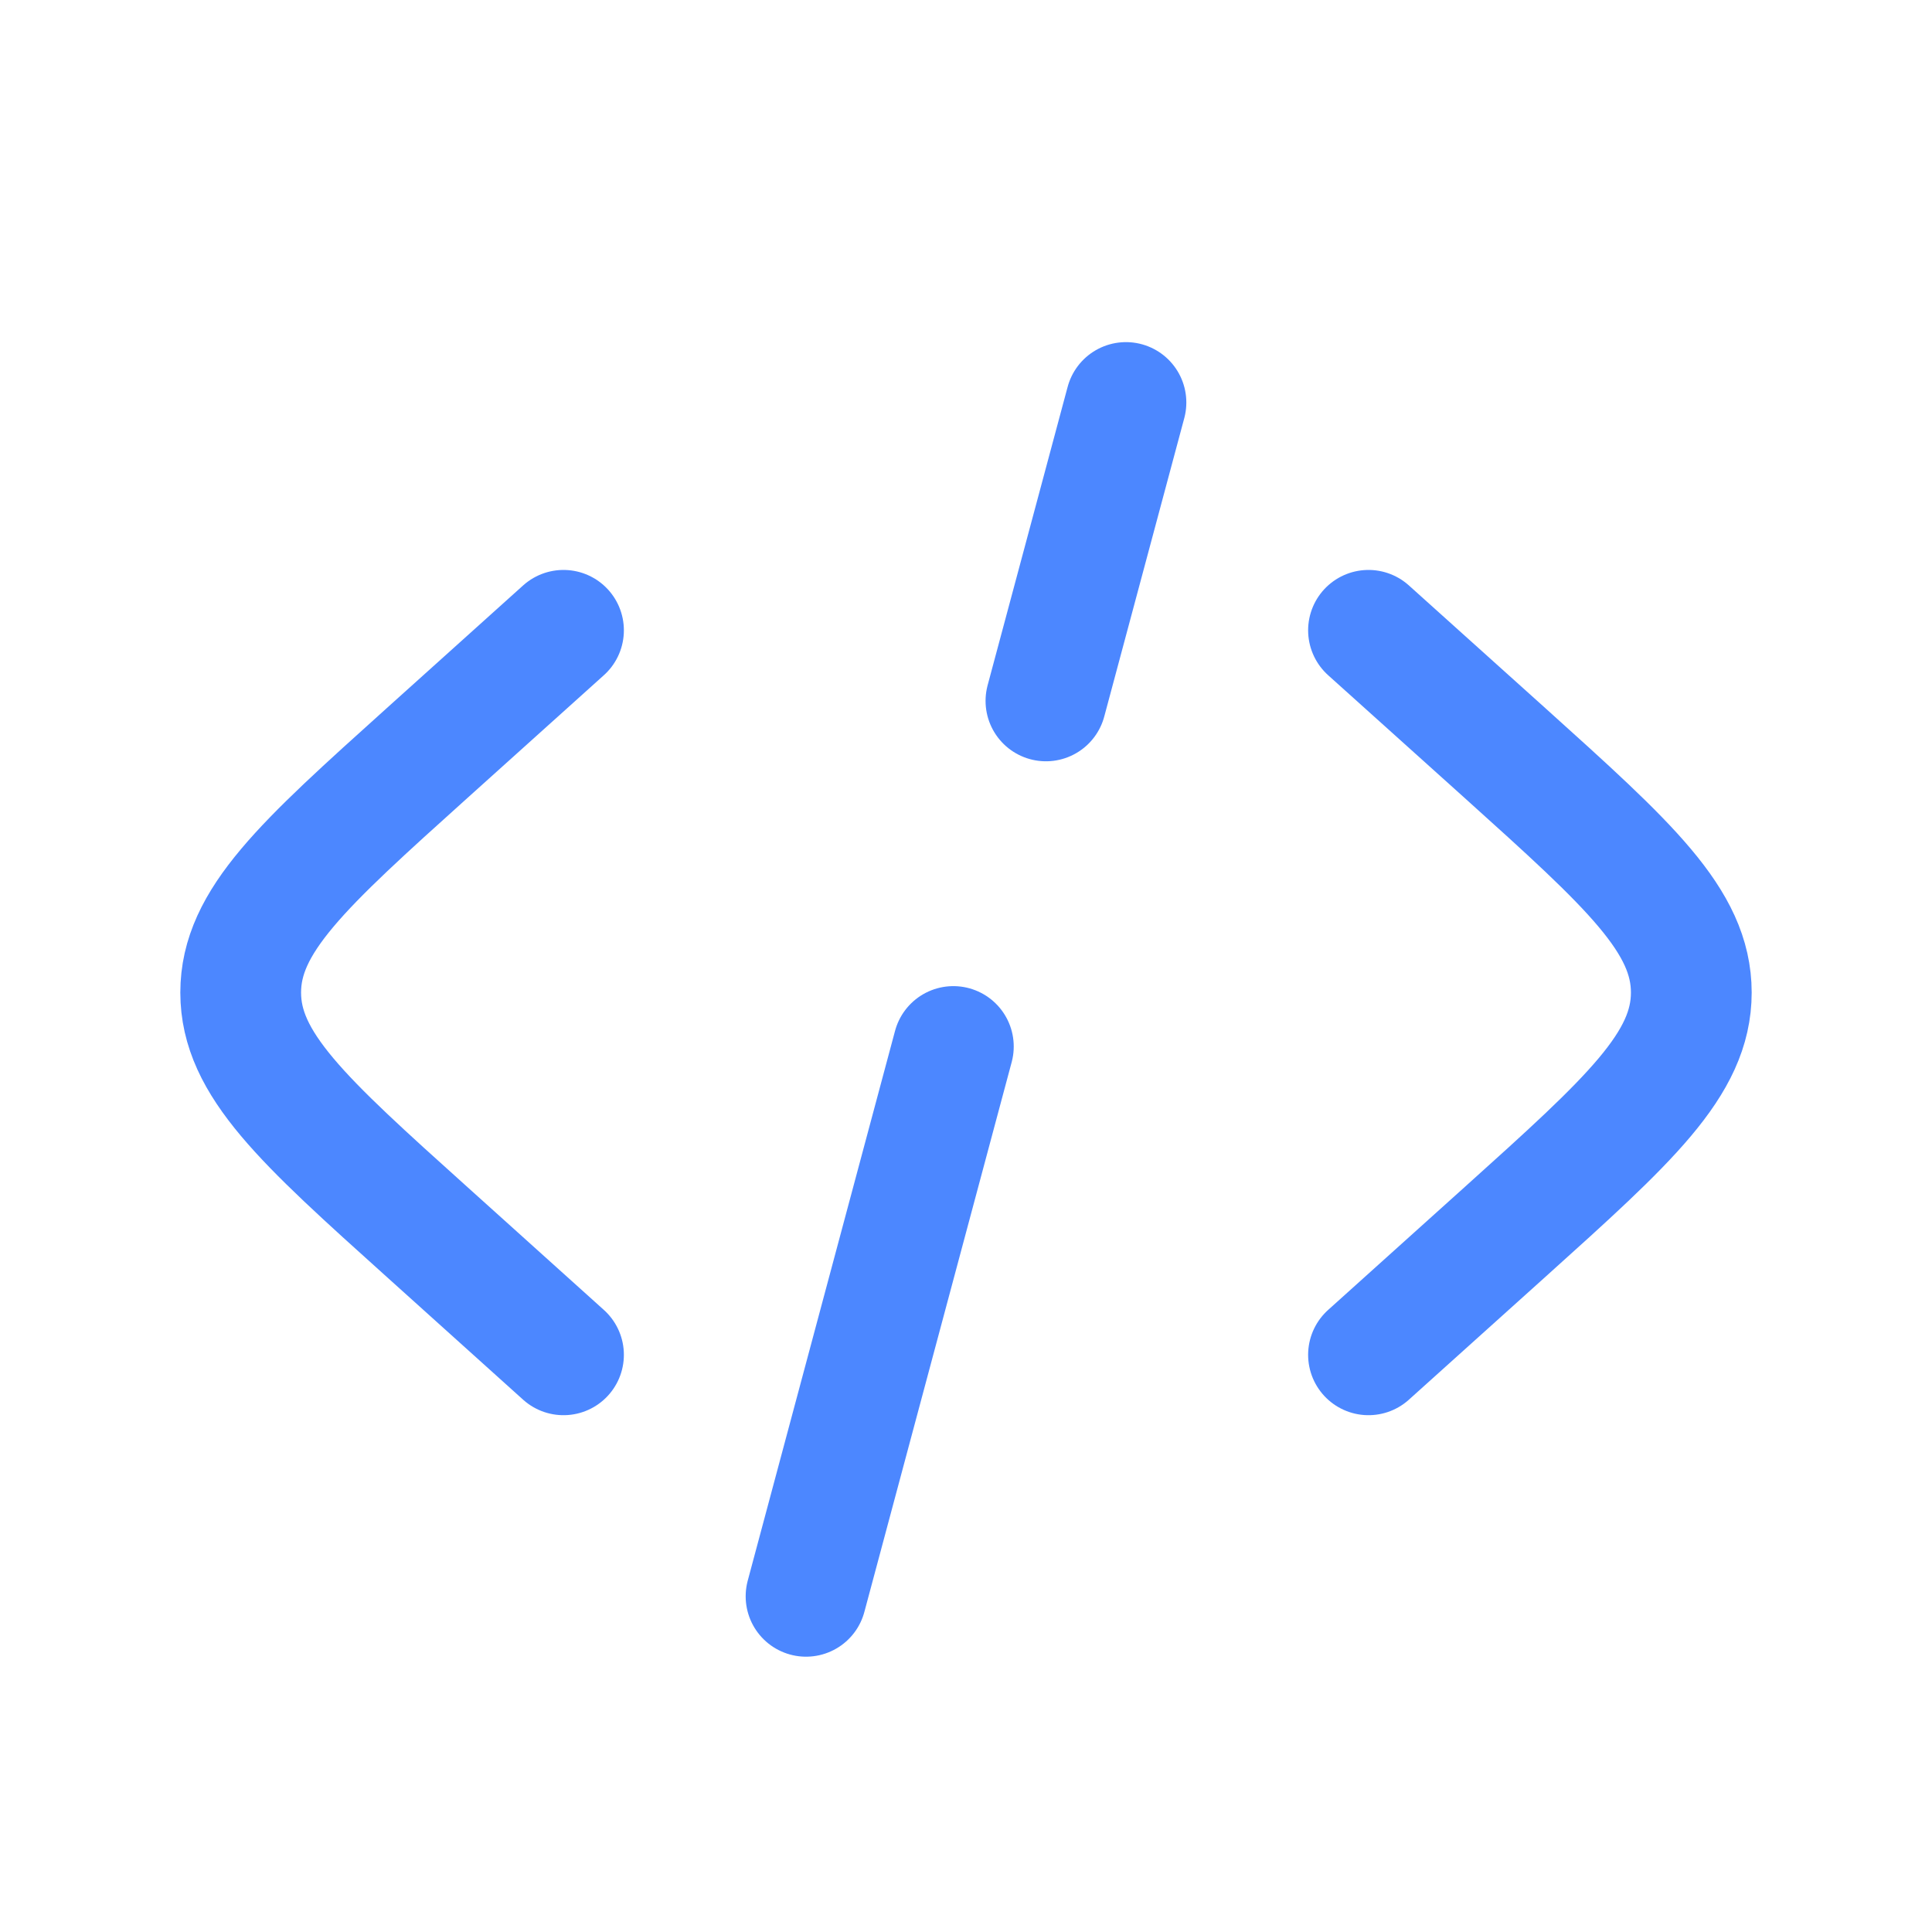
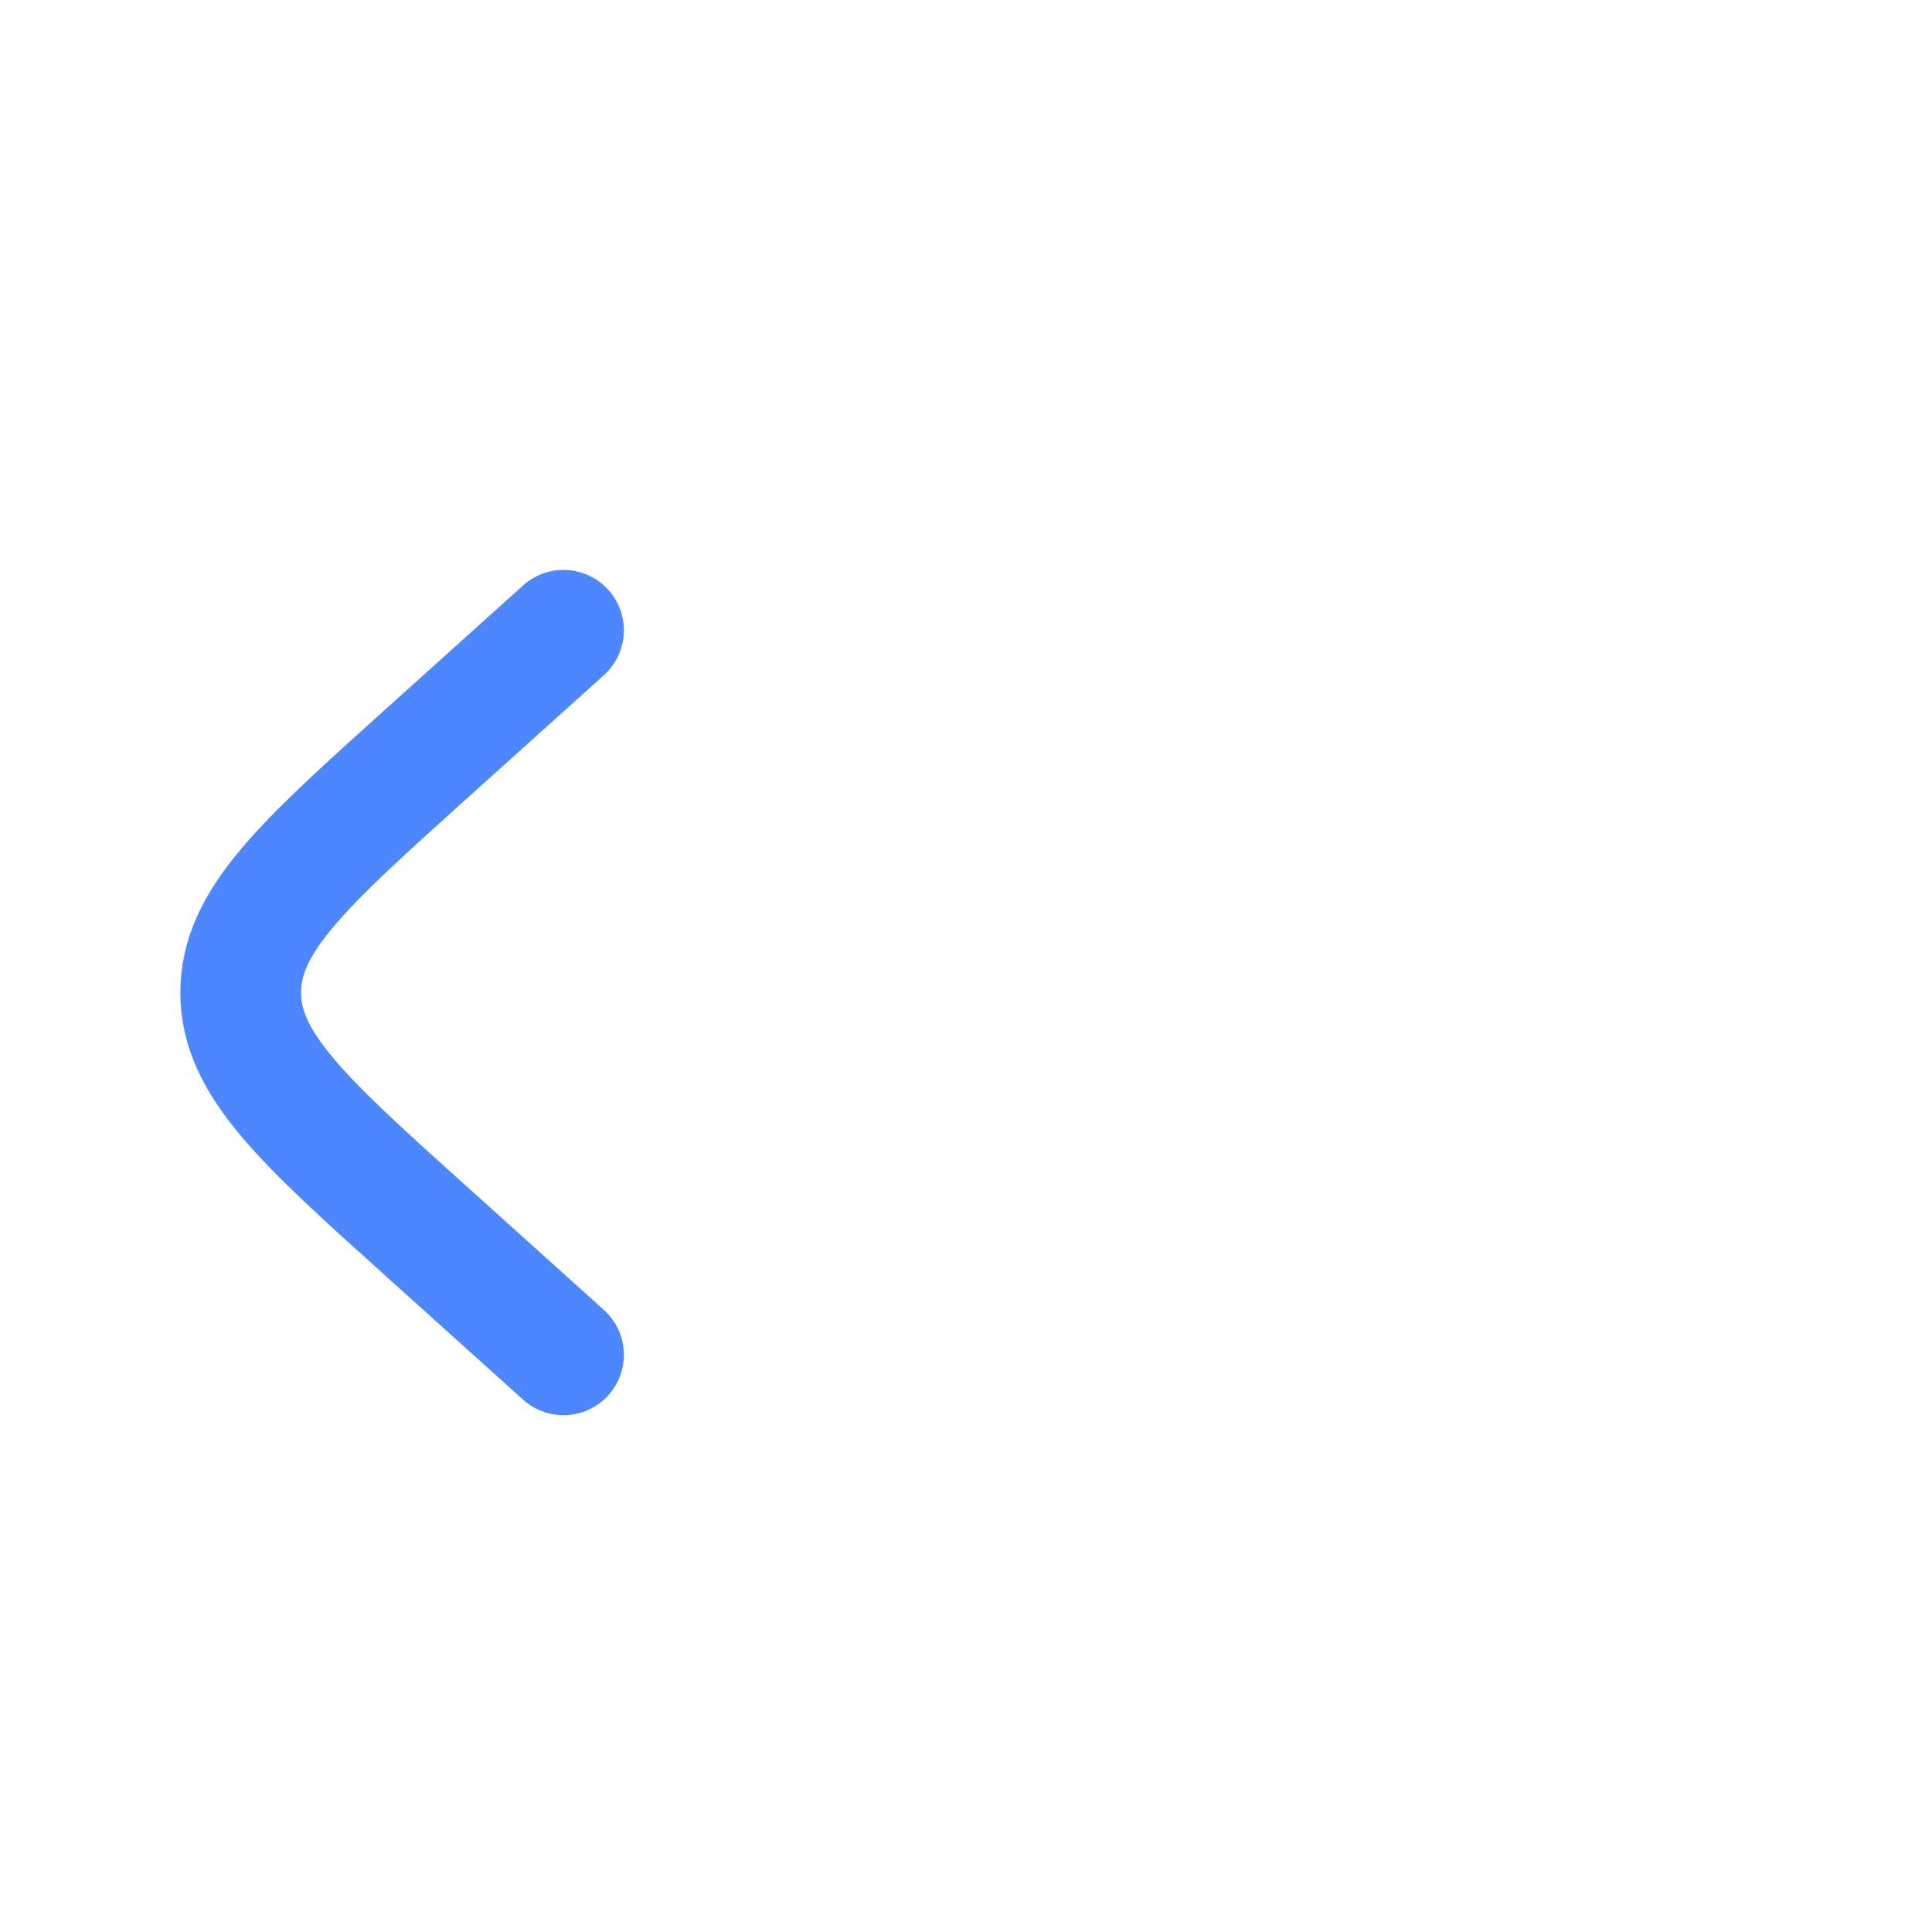
<svg xmlns="http://www.w3.org/2000/svg" width="800px" height="800px" viewBox="0 0 24 24" fill="none">
  <g id="bgCarrier" stroke-width="0" />
  <g id="tracerCarrier" stroke-linecap="round" stroke-linejoin="round" />
  <g id="iconCarrier">
-     <path d="M17 7.83L18.697 9.356C20.239 10.745 21.01 11.439 21.01 12.33C21.01 13.22 20.239 13.915 18.697 15.303L17 16.83" stroke="#4c87ff" stroke-width="1.5" stroke-linecap="round" />
-     <path d="M13.987 5L12.993 8.707M11.843 13L10.013 19.83" stroke="#4c87ff" stroke-width="1.5" stroke-linecap="round" />
    <path d="M7 7.83L5.304 9.356C3.761 10.745 2.99 11.439 2.99 12.33C2.99 13.22 3.761 13.915 5.304 15.303L7 16.83" stroke="#4c87ff" stroke-width="1.5" stroke-linecap="round" />
  </g>
</svg>